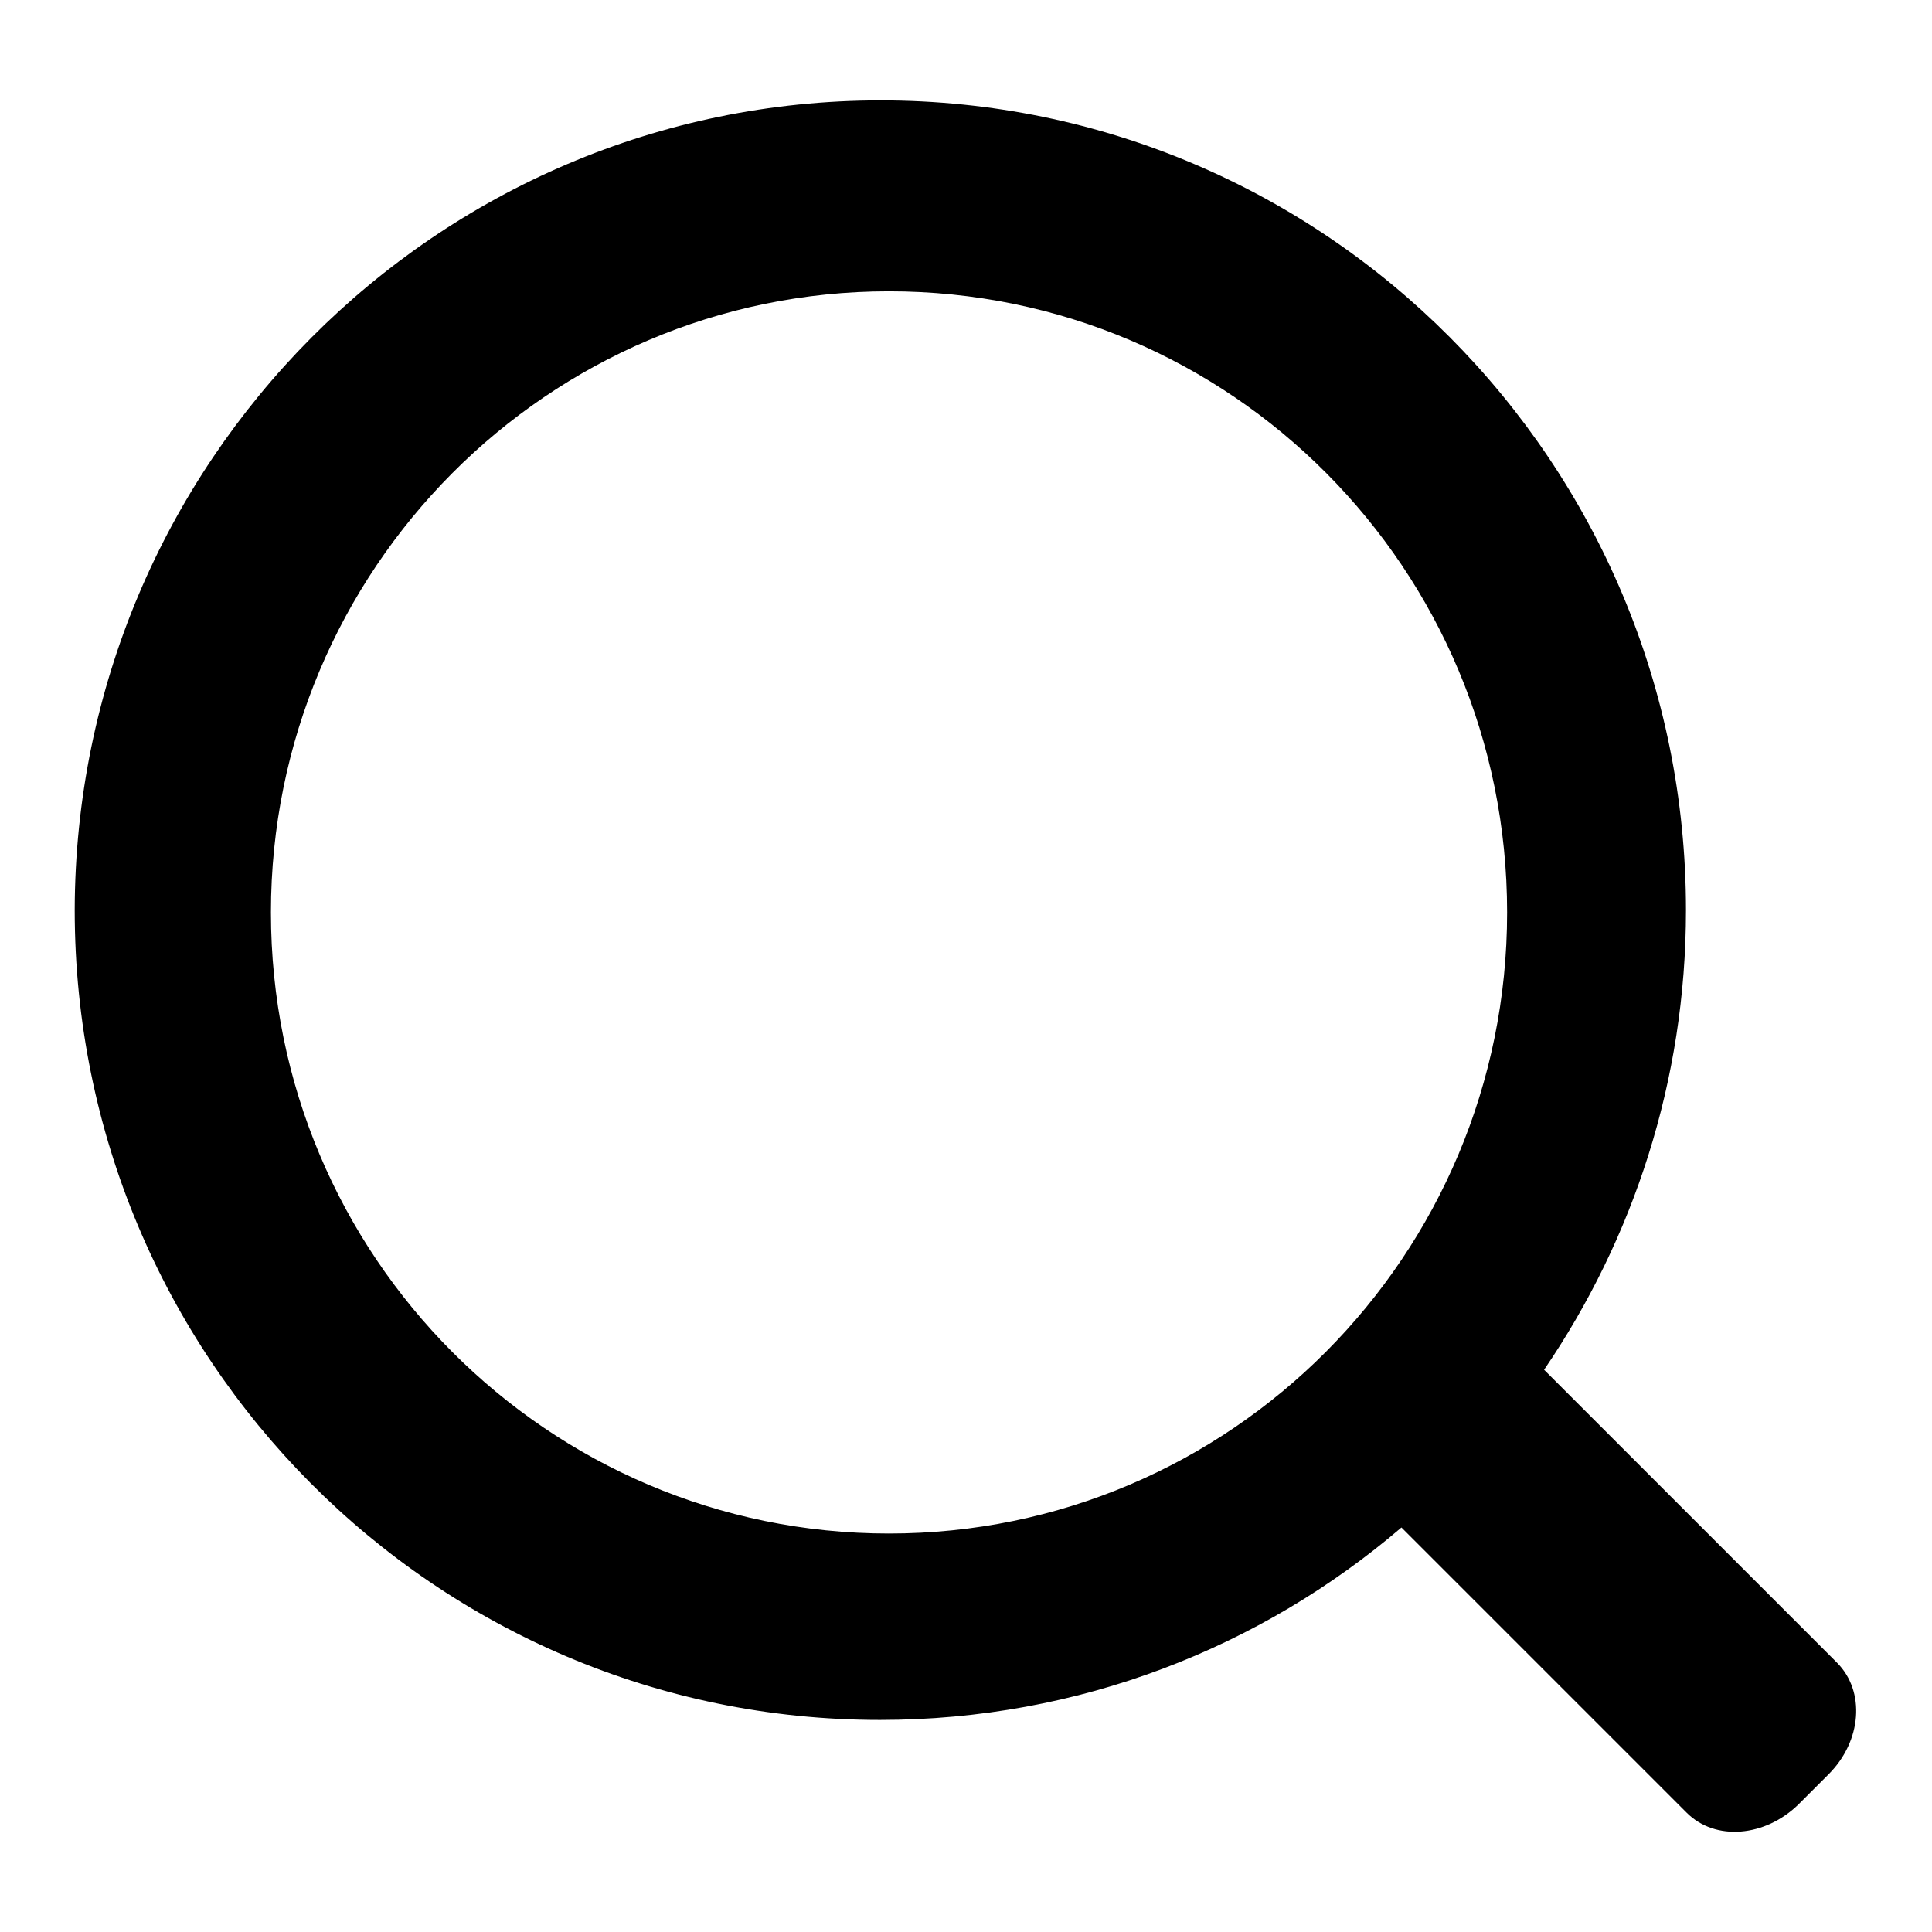
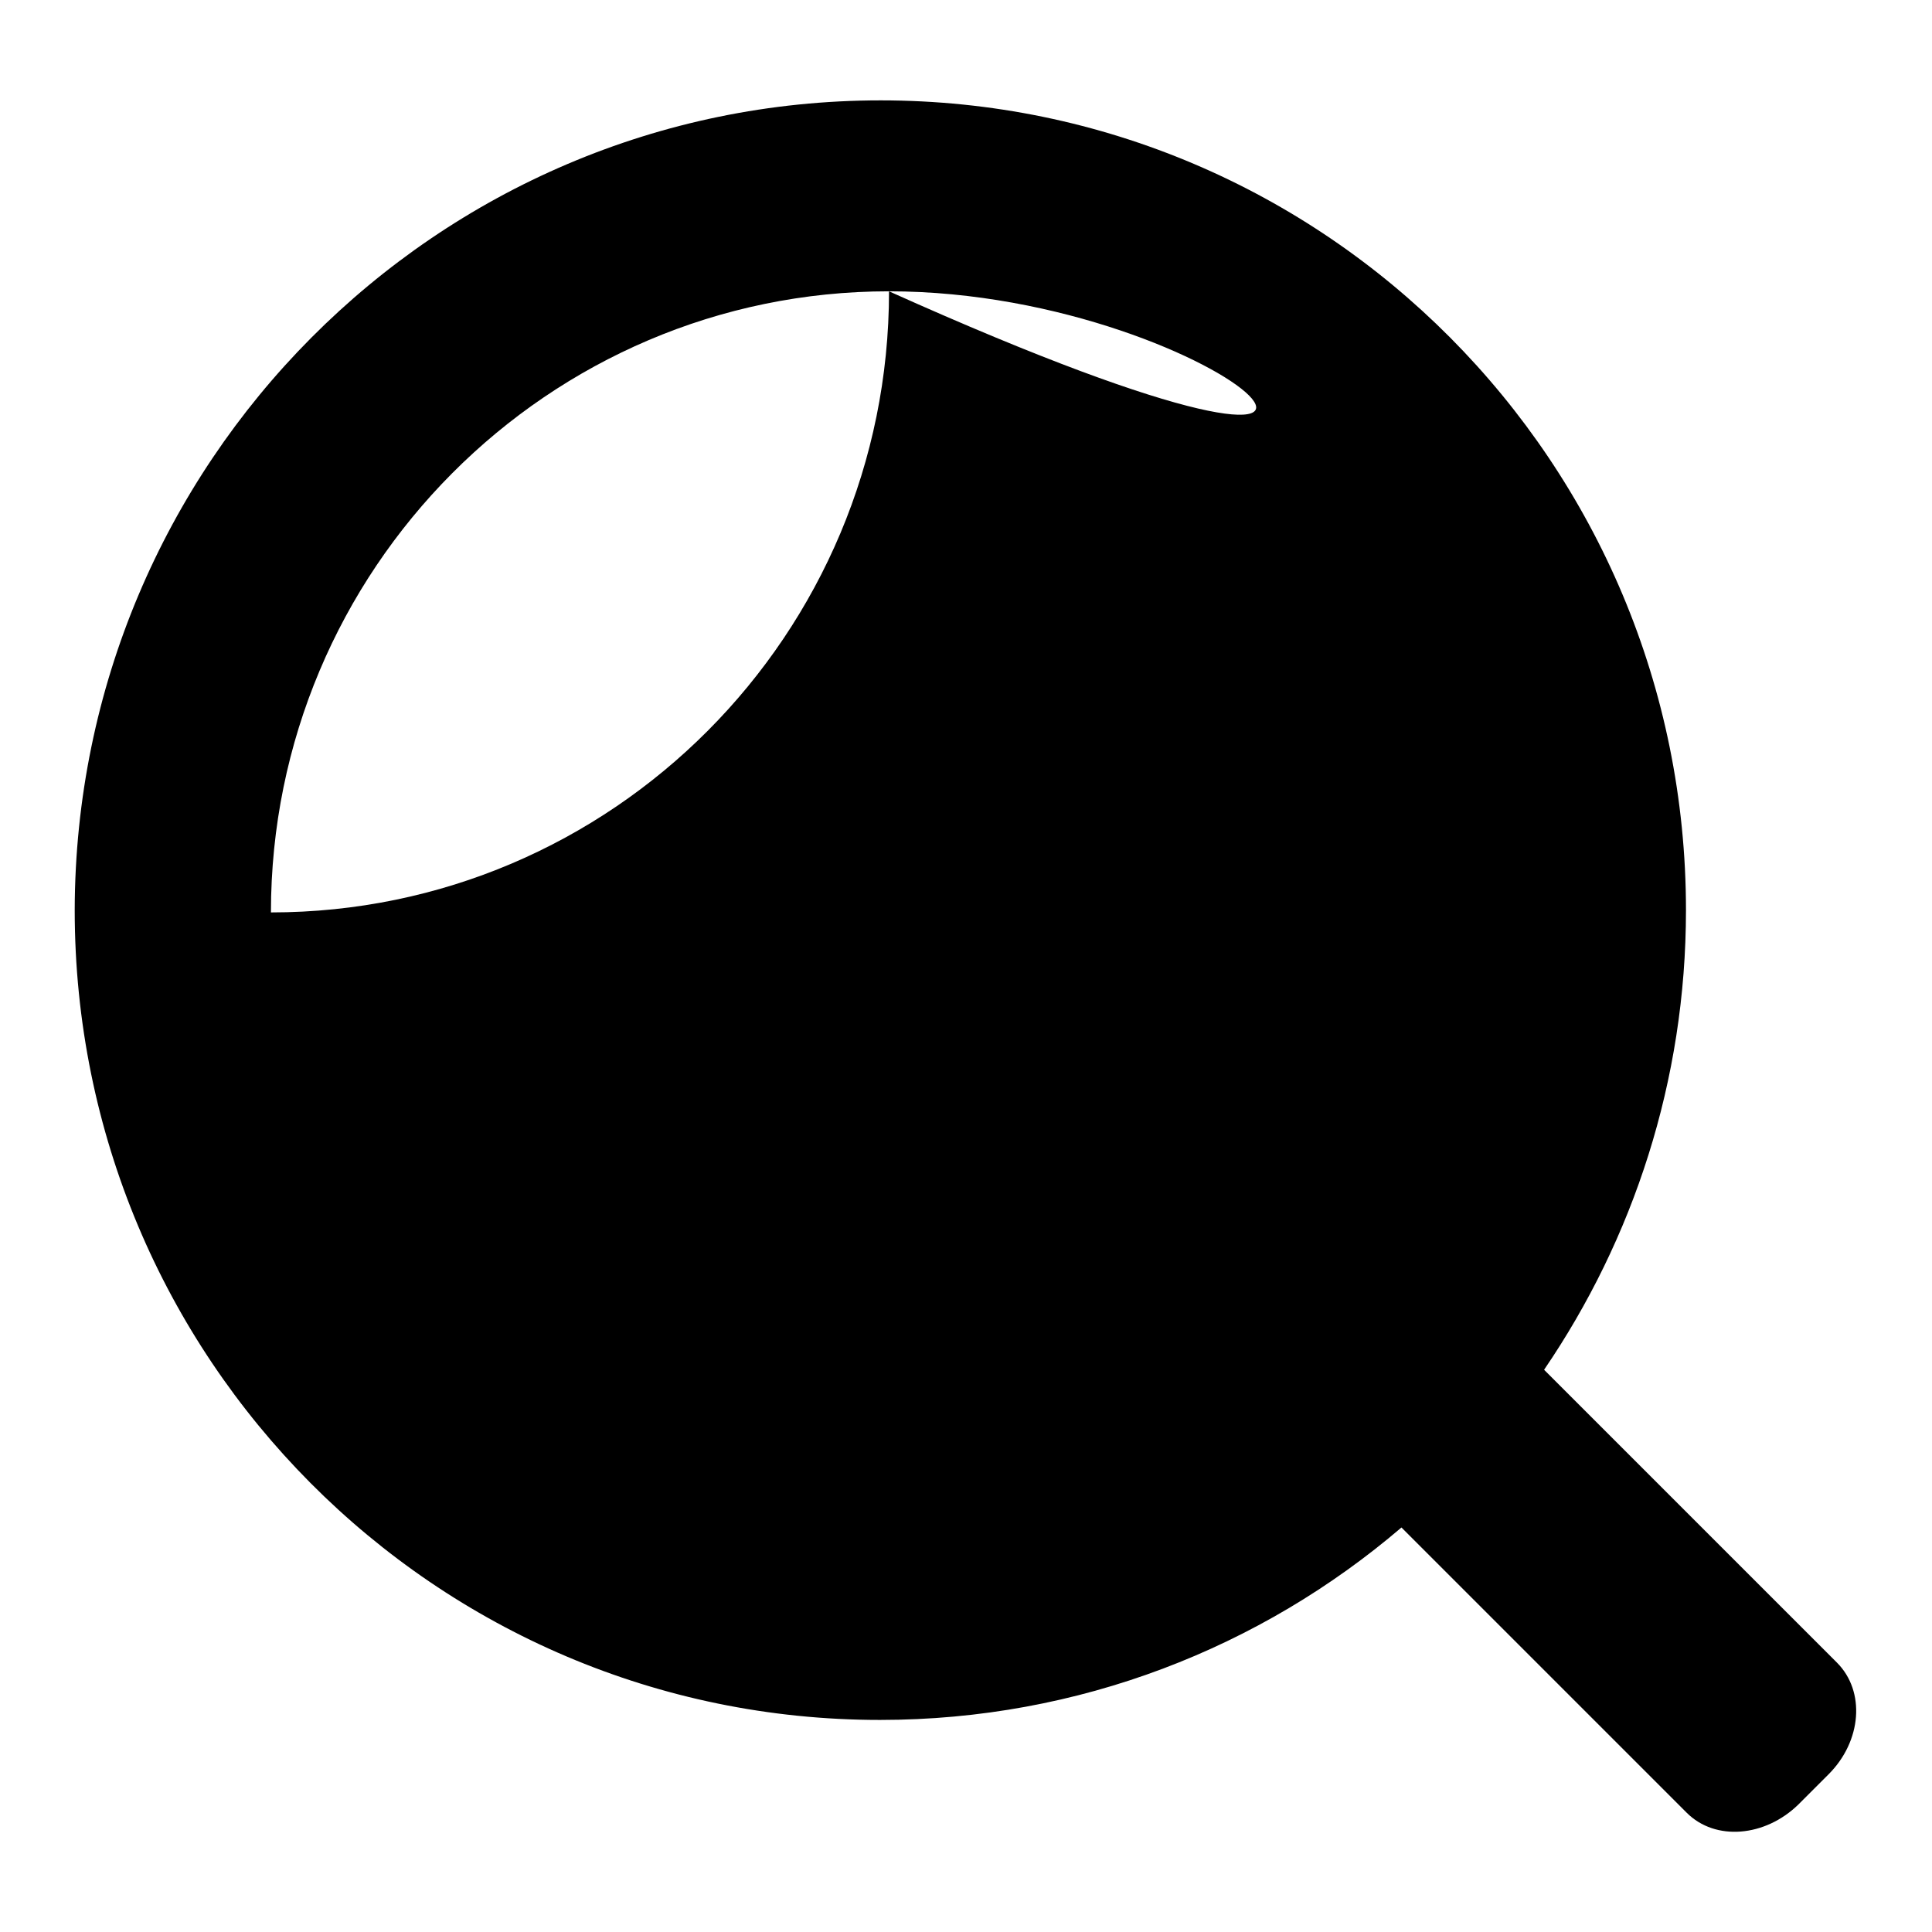
<svg xmlns="http://www.w3.org/2000/svg" version="1.1" x="0px" y="0px" viewBox="0 0 256 256" enable-background="new 0 0 256 256" xml:space="preserve">
  <g>
-     <path fill="#000000" d="M116.7,13.3c58.9,0,106.7,48,106.7,107.3c0,22.6-7,43.6-18.8,60.9l38.8,38.8c3.8,3.8,3.3,10.4-1.1,14.8 l-4,4c-4.4,4.3-11,4.9-14.8,1.1l-37.8-37.8c-18.6,15.9-42.7,25.5-69.1,25.5c-59,0-106.7-48-106.7-107.3 C10,61.4,57.8,13.3,116.7,13.3L116.7,13.3z M117.8,38.6c-45.2,0-81.9,36.9-81.9,82.3c0,45.5,36.7,82.3,81.9,82.3 c45.2,0,81.9-36.8,81.9-82.3C199.7,75.4,163.1,38.6,117.8,38.6z" />
+     <path fill="#000000" d="M116.7,13.3c58.9,0,106.7,48,106.7,107.3c0,22.6-7,43.6-18.8,60.9l38.8,38.8c3.8,3.8,3.3,10.4-1.1,14.8 l-4,4c-4.4,4.3-11,4.9-14.8,1.1l-37.8-37.8c-18.6,15.9-42.7,25.5-69.1,25.5c-59,0-106.7-48-106.7-107.3 C10,61.4,57.8,13.3,116.7,13.3L116.7,13.3z M117.8,38.6c-45.2,0-81.9,36.9-81.9,82.3c45.2,0,81.9-36.8,81.9-82.3C199.7,75.4,163.1,38.6,117.8,38.6z" />
  </g>
</svg>